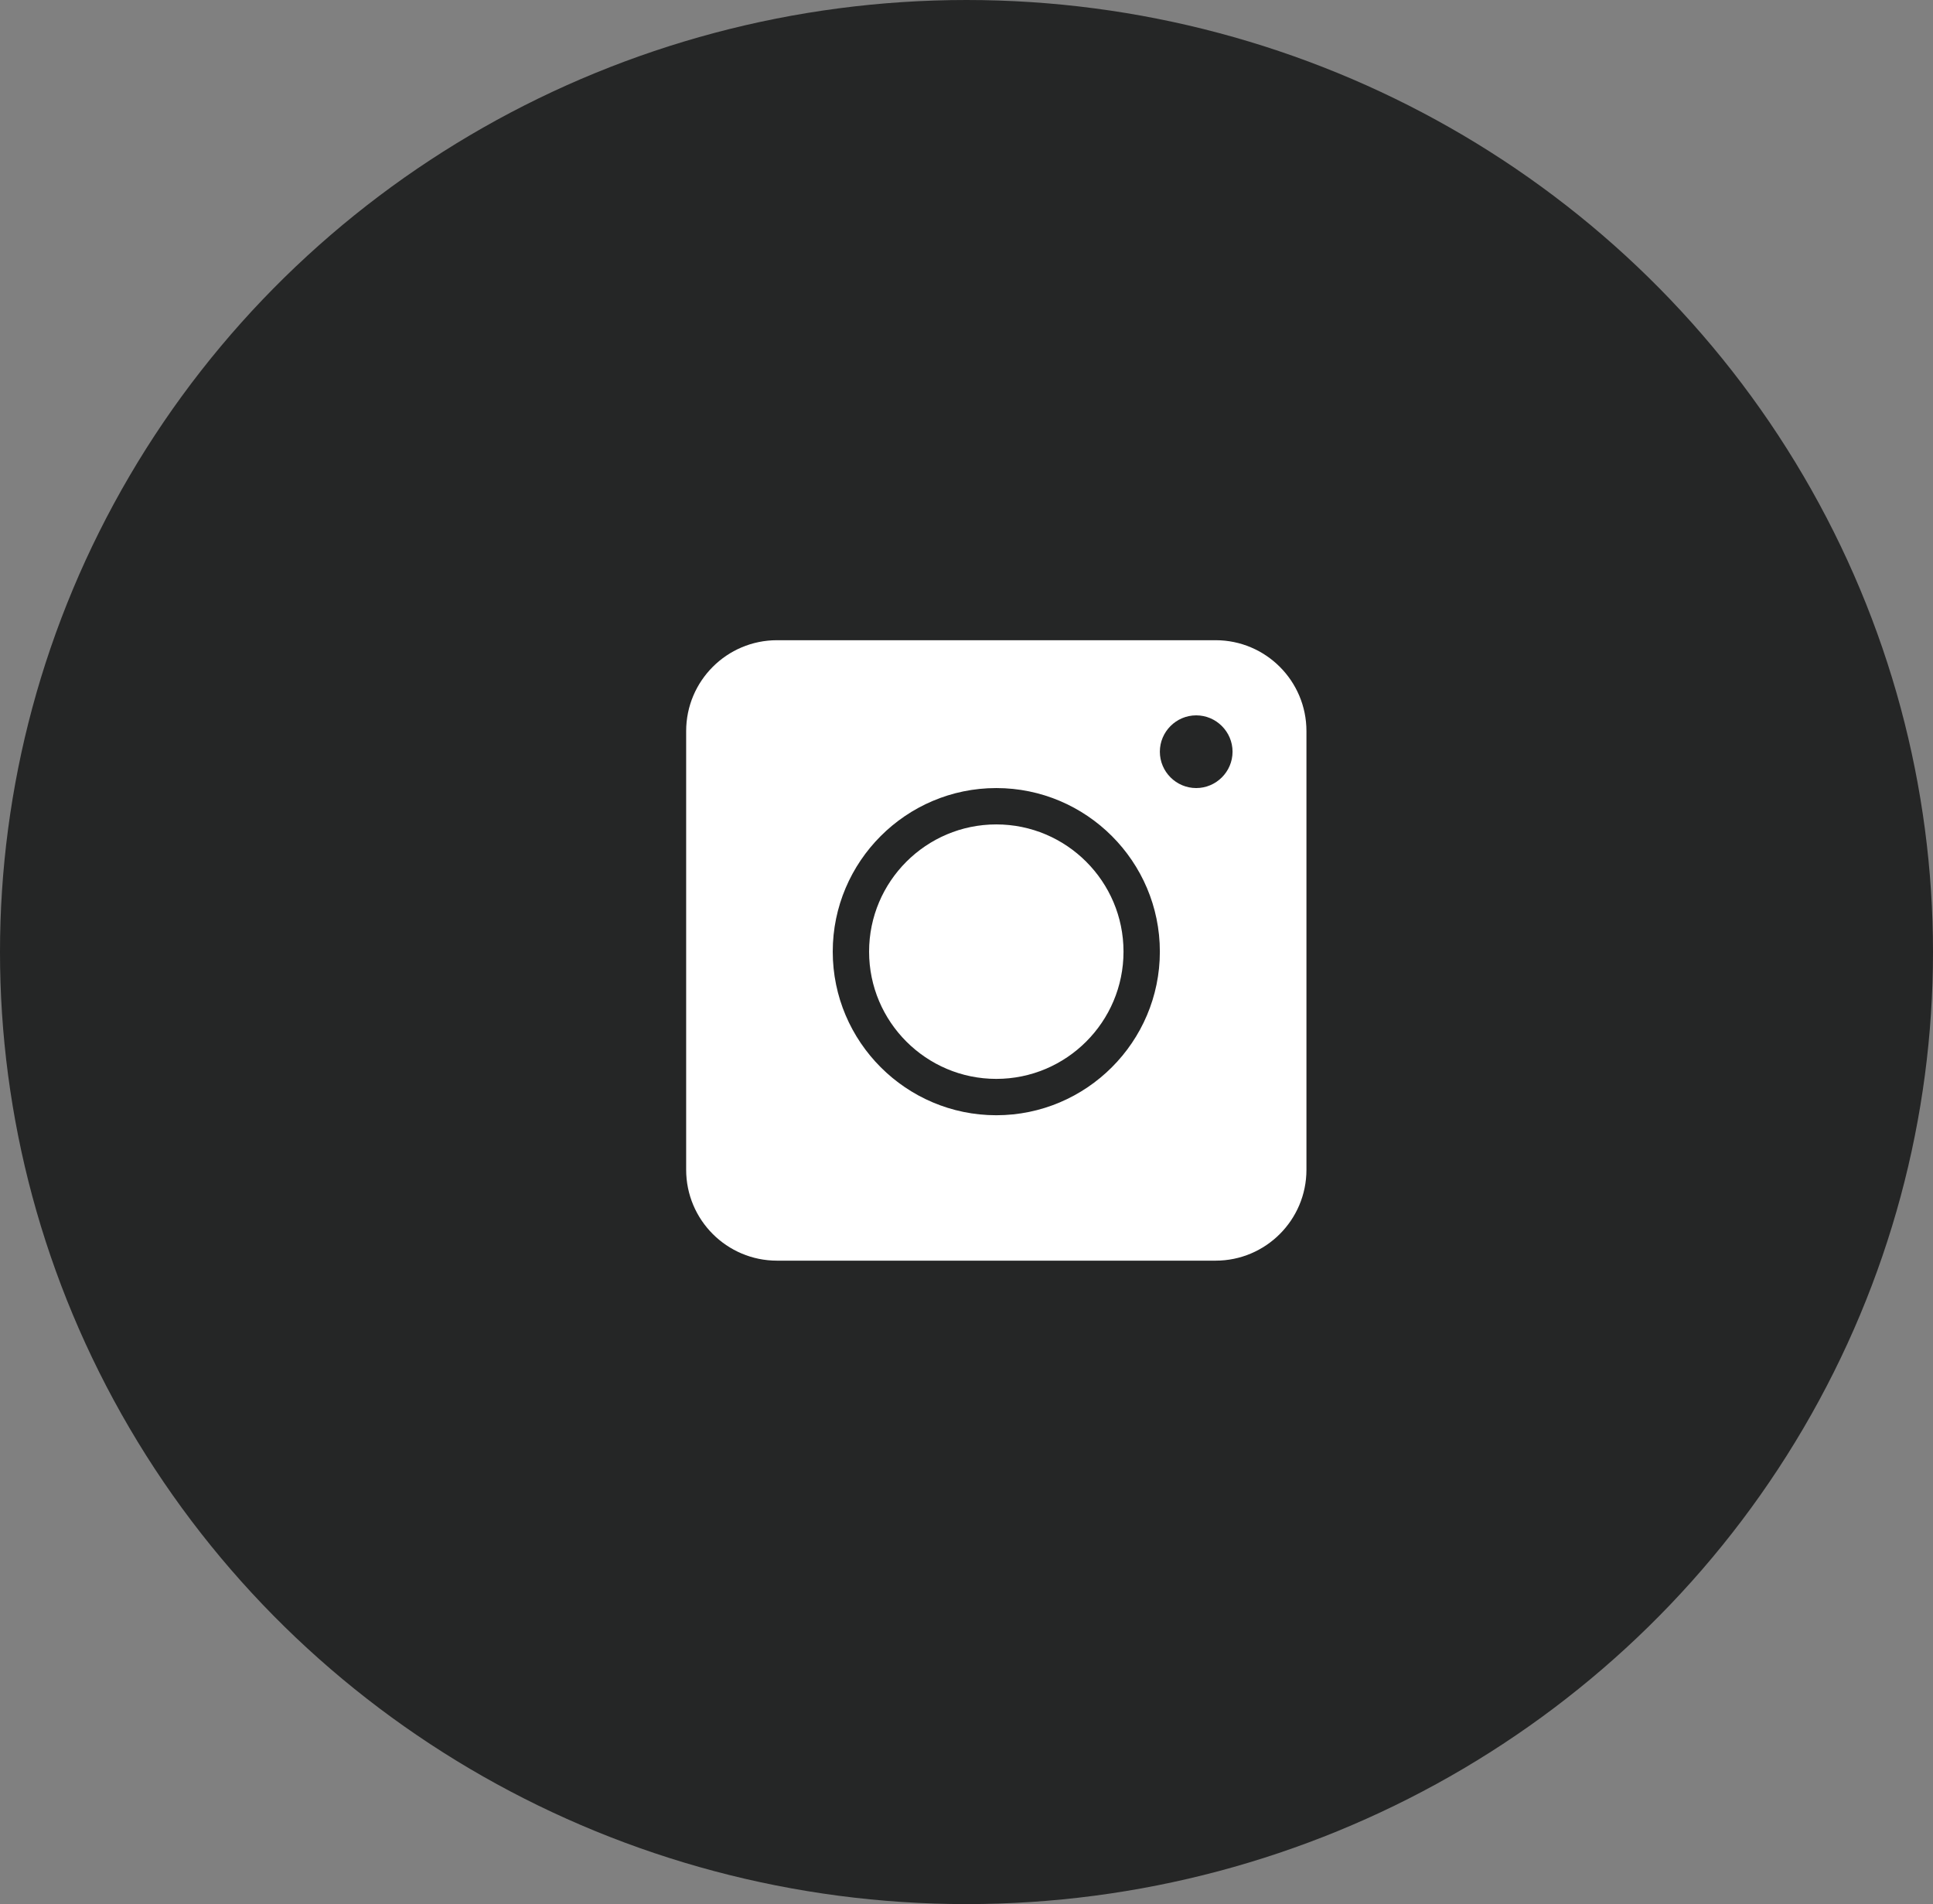
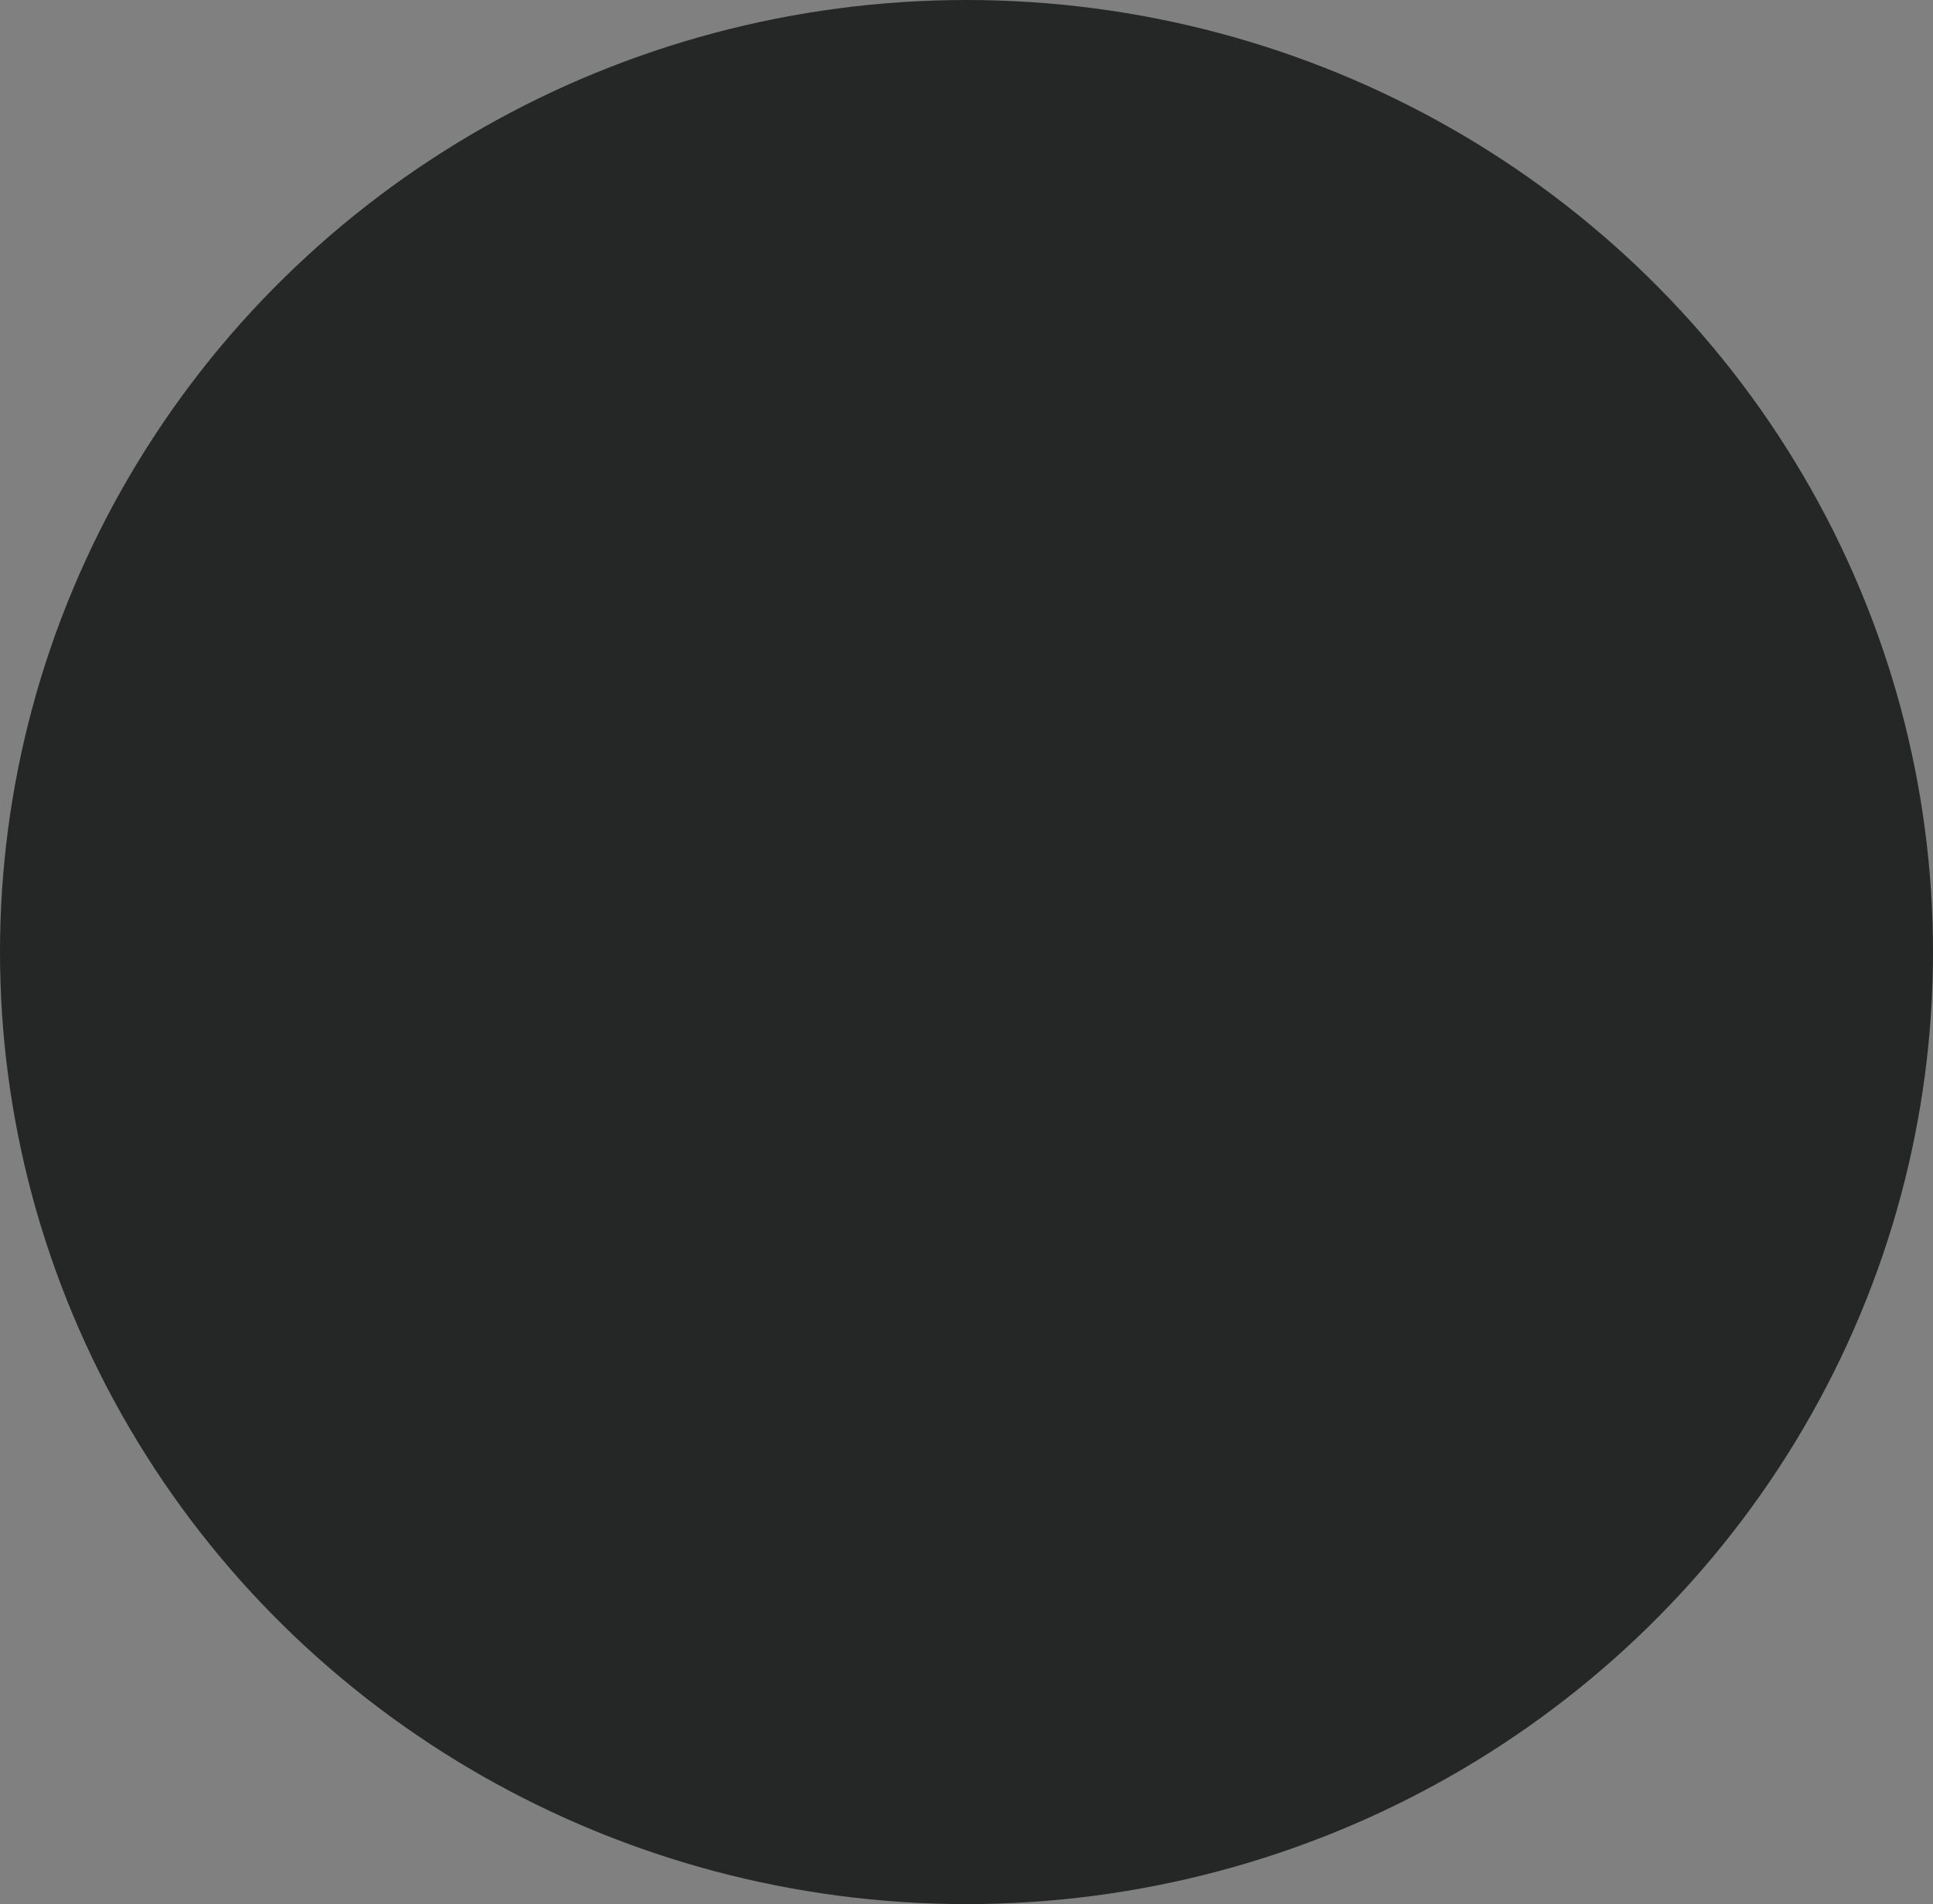
<svg xmlns="http://www.w3.org/2000/svg" width="66" height="65" viewBox="0 0 66 65" fill="none">
  <rect x="0" y="0" width="66" height="65" fill="#808080" stroke="none" />
  <ellipse cx="33" cy="32.5" rx="32.5" ry="33" transform="rotate(-90 33 32.5)" fill="#252626" />
-   <path d="M34.017 28.143C31.622 28.143 29.674 30.091 29.674 32.486C29.674 34.882 31.622 36.83 34.017 36.83C36.413 36.83 38.361 34.882 38.361 32.486C38.361 30.091 36.413 28.143 34.017 28.143ZM34.017 28.143C31.622 28.143 29.674 30.091 29.674 32.486C29.674 34.882 31.622 36.83 34.017 36.83C36.413 36.83 38.361 34.882 38.361 32.486C38.361 30.091 36.413 28.143 34.017 28.143ZM41.505 21.855H26.53C24.818 21.855 23.428 23.245 23.428 24.958V39.932C23.428 41.645 24.818 43.035 26.53 43.035H41.505C43.217 43.035 44.607 41.645 44.607 39.932V24.958C44.607 23.245 43.217 21.855 41.505 21.855ZM34.017 38.071C30.94 38.071 28.433 35.564 28.433 32.486C28.433 29.409 30.94 26.902 34.017 26.902C37.095 26.902 39.602 29.409 39.602 32.486C39.602 35.564 37.095 38.071 34.017 38.071ZM40.843 26.902C40.16 26.902 39.602 26.344 39.602 25.661C39.602 24.979 40.16 24.42 40.843 24.42C41.525 24.42 42.084 24.979 42.084 25.661C42.084 26.344 41.525 26.902 40.843 26.902ZM34.017 28.143C31.622 28.143 29.674 30.091 29.674 32.486C29.674 34.882 31.622 36.83 34.017 36.83C36.413 36.83 38.361 34.882 38.361 32.486C38.361 30.091 36.413 28.143 34.017 28.143ZM34.017 28.143C31.622 28.143 29.674 30.091 29.674 32.486C29.674 34.882 31.622 36.83 34.017 36.83C36.413 36.83 38.361 34.882 38.361 32.486C38.361 30.091 36.413 28.143 34.017 28.143ZM34.017 28.143C31.622 28.143 29.674 30.091 29.674 32.486C29.674 34.882 31.622 36.83 34.017 36.83C36.413 36.83 38.361 34.882 38.361 32.486C38.361 30.091 36.413 28.143 34.017 28.143Z" fill="white" />
</svg>